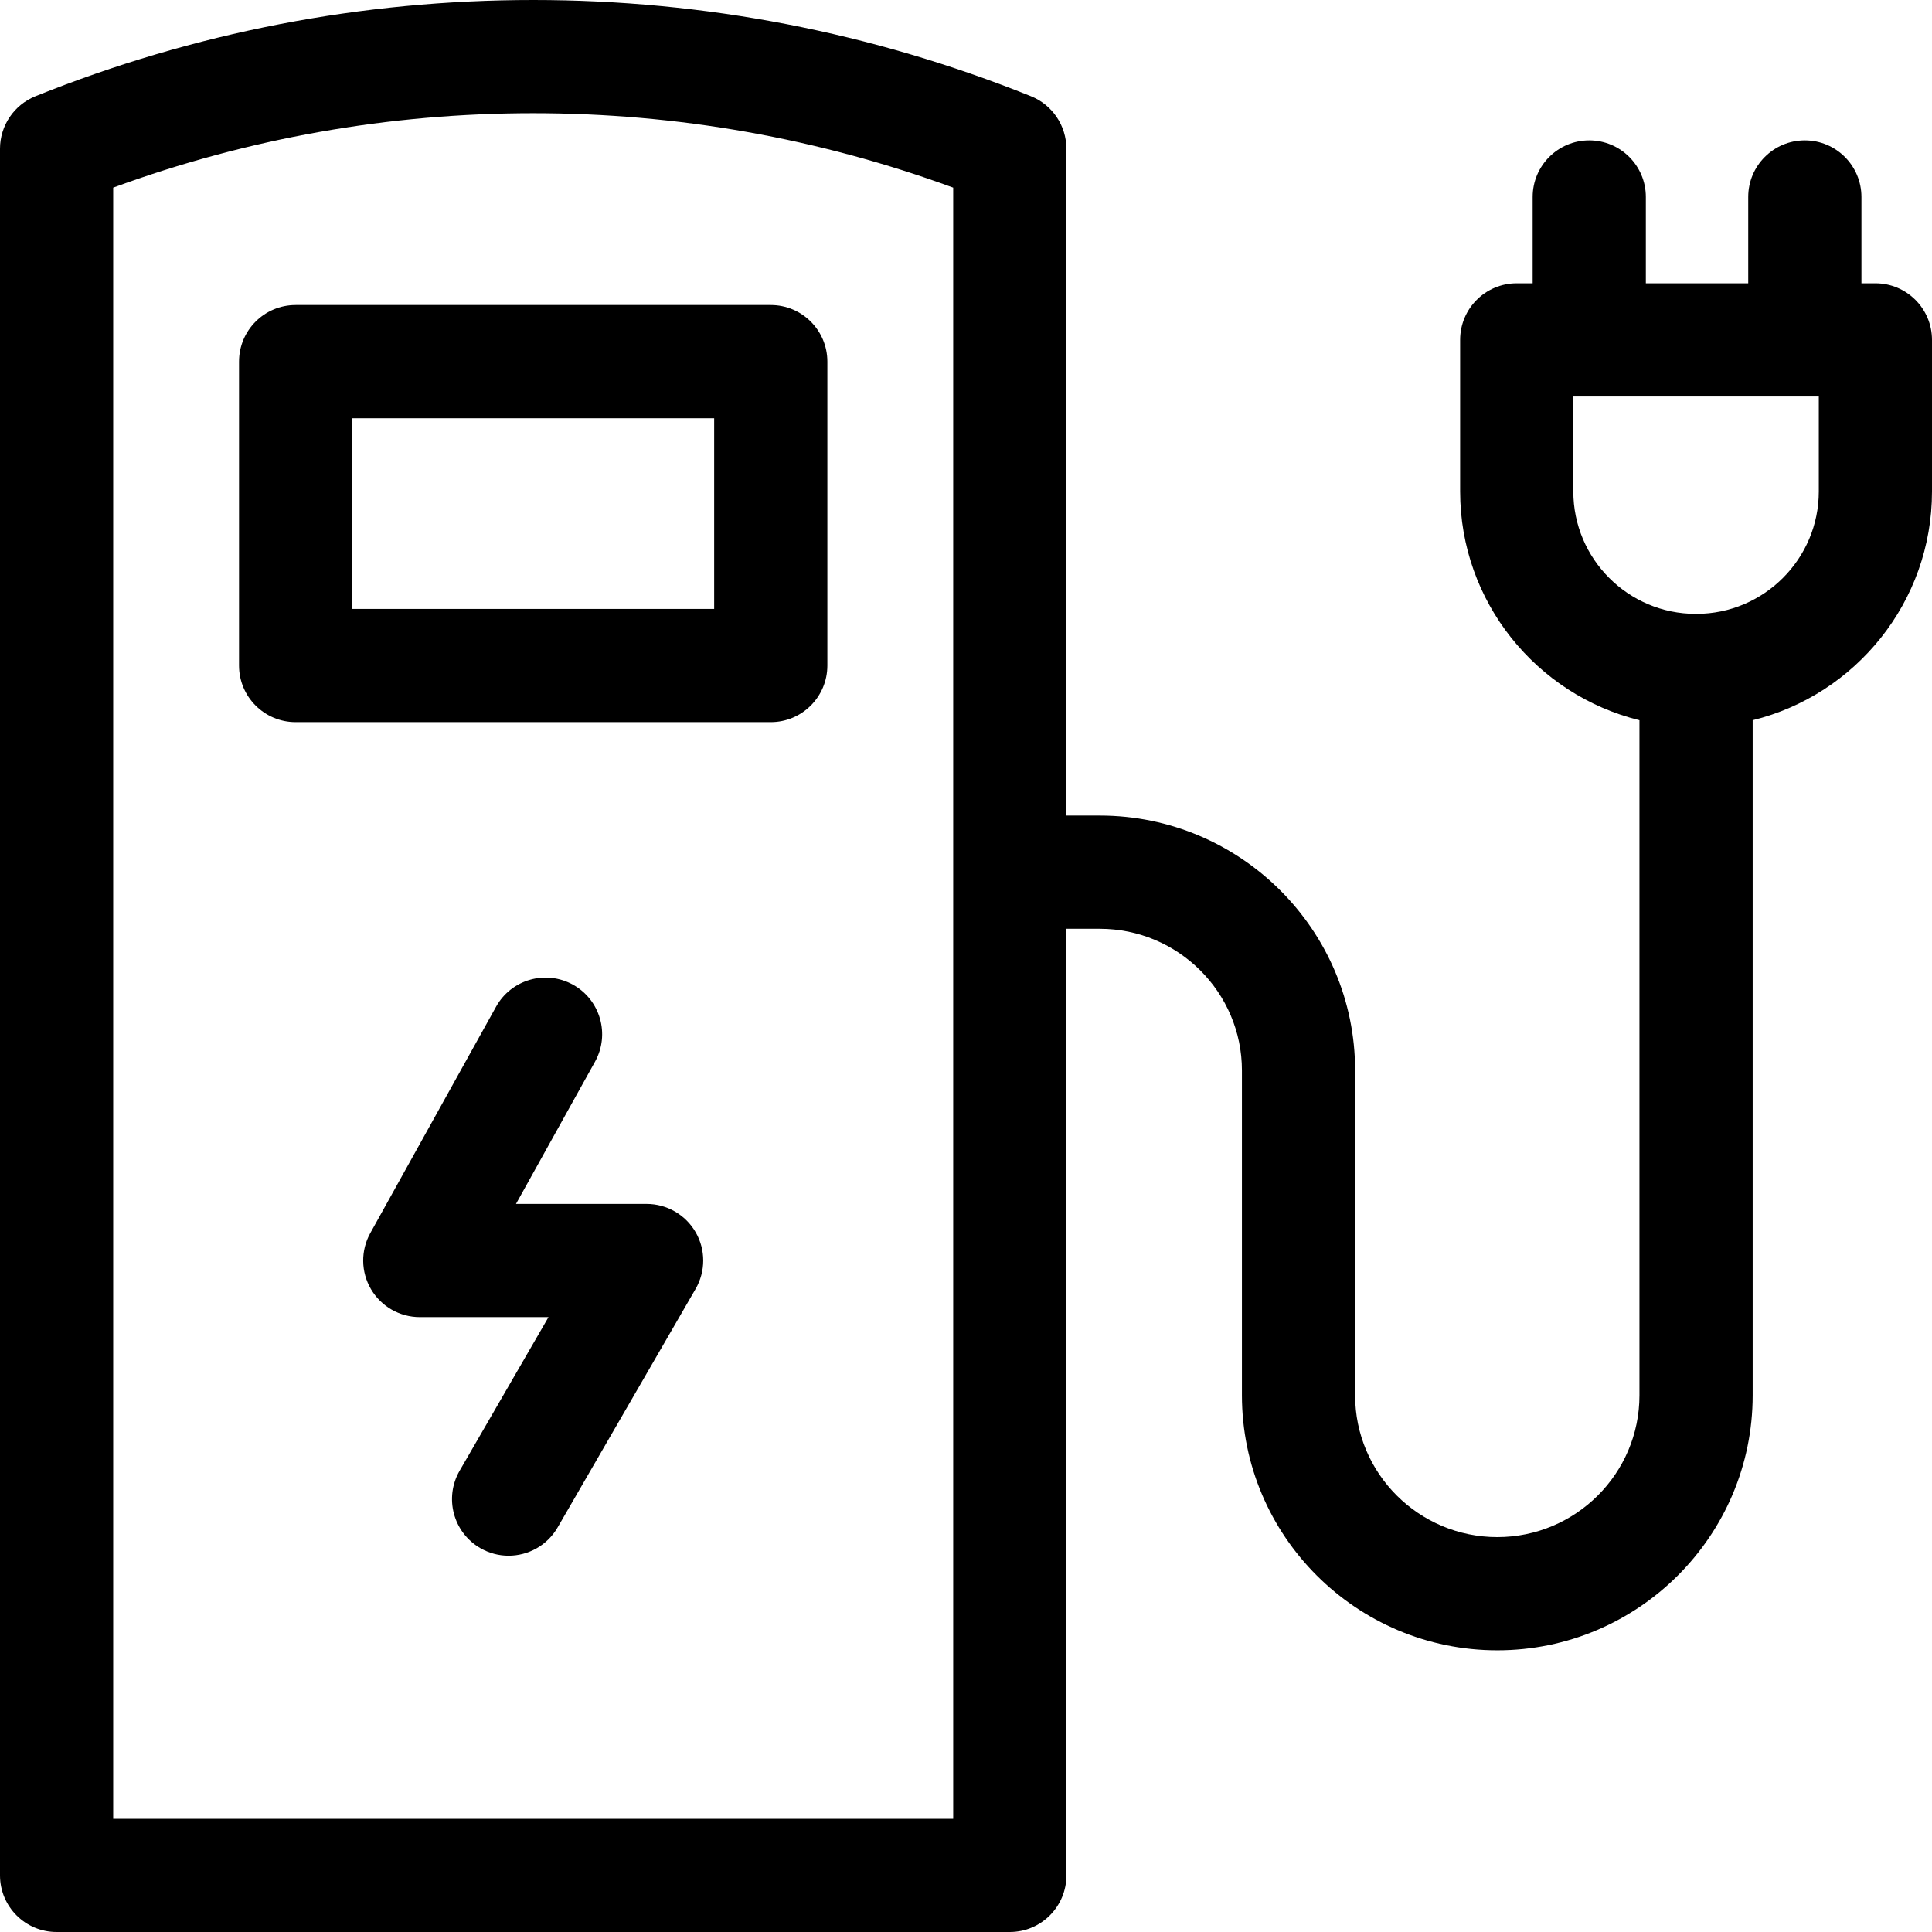
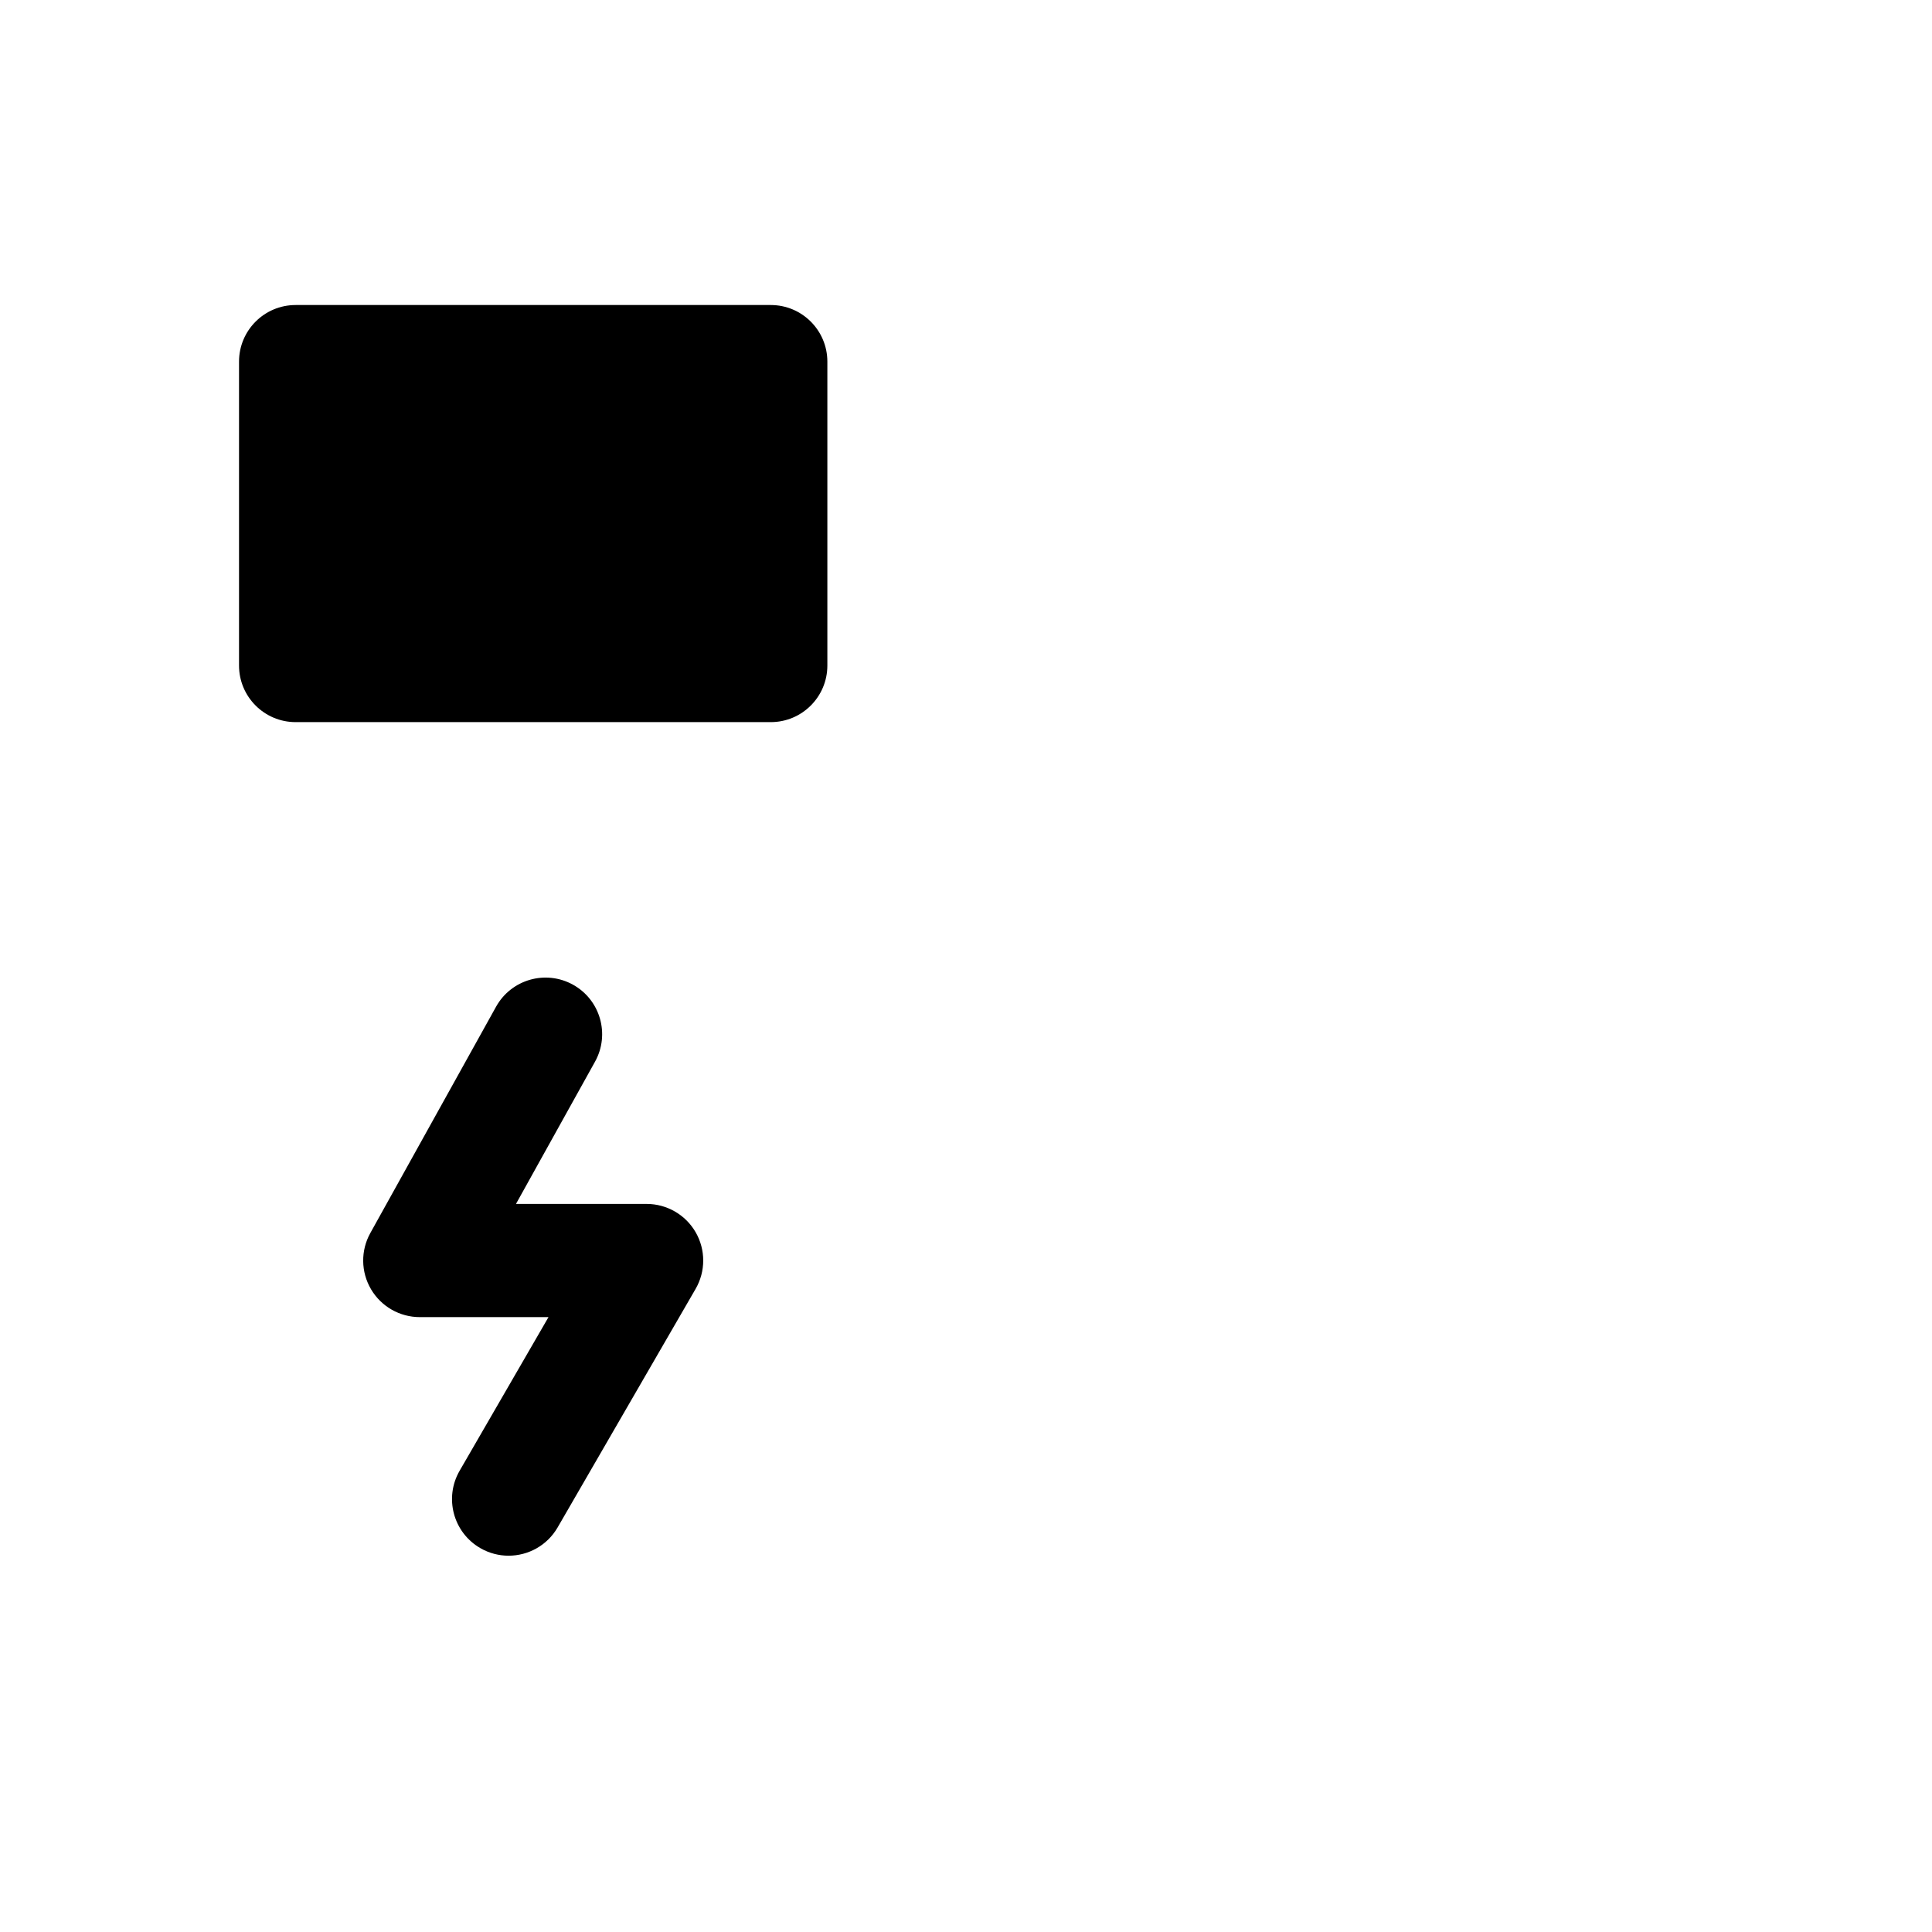
<svg xmlns="http://www.w3.org/2000/svg" width="100" height="100" viewBox="0 0 100 100" fill="none">
  <g clip-path="url(#clip0_1221_200)">
-     <path d="M12.372 18.718V34.447C12.372 36.065 13.684 37.377 15.302 37.377H39.894C41.512 37.377 42.824 36.065 42.824 34.447V18.718C42.824 17.1 41.512 15.788 39.894 15.788H15.302C13.684 15.788 12.372 17.1 12.372 18.718ZM18.231 21.648H36.965V31.518H18.231V21.648Z" fill="black" />
+     <path d="M12.372 18.718V34.447C12.372 36.065 13.684 37.377 15.302 37.377H39.894C41.512 37.377 42.824 36.065 42.824 34.447V18.718C42.824 17.1 41.512 15.788 39.894 15.788H15.302C13.684 15.788 12.372 17.1 12.372 18.718ZM18.231 21.648V31.518H18.231V21.648Z" fill="black" />
    <path d="M33.469 62.315H26.707L30.798 54.953C31.584 53.538 31.074 51.755 29.66 50.969C28.245 50.183 26.462 50.693 25.676 52.107L19.168 63.822C18.663 64.729 18.677 65.836 19.204 66.731C19.73 67.625 20.691 68.174 21.729 68.174H28.39L23.79 76.126C22.98 77.527 23.459 79.319 24.859 80.129C25.321 80.396 25.825 80.523 26.323 80.523C27.335 80.523 28.319 79.999 28.862 79.06L36.005 66.712C36.529 65.805 36.53 64.688 36.007 63.781C35.483 62.874 34.516 62.315 33.469 62.315Z" fill="black" />
-     <path d="M97.07 14.663H96.348V10.195C96.348 8.577 95.036 7.265 93.418 7.265C91.8 7.265 90.488 8.577 90.488 10.195V14.663H85.189V10.195C85.189 8.577 83.877 7.265 82.259 7.265C80.641 7.265 79.33 8.577 79.33 10.195V14.663H78.505C76.887 14.663 75.576 15.975 75.576 17.593V25.437C75.576 31.158 79.536 35.969 84.858 37.278V72.224C84.858 76.269 81.557 79.56 77.499 79.56C73.442 79.56 70.141 76.269 70.141 72.224V55.41C70.141 48.134 64.211 42.214 56.923 42.214H55.196V7.698C55.196 6.502 54.469 5.425 53.359 4.979C45.133 1.675 36.466 0 27.598 0C18.731 0 10.064 1.675 1.838 4.979C0.728 5.425 0 6.502 0 7.698V97.07C0 98.688 1.312 100 2.93 100H52.267C53.885 100 55.197 98.688 55.197 97.07V48.073H56.923C60.98 48.073 64.282 51.364 64.282 55.409V72.224C64.282 79.5 70.211 85.419 77.5 85.419C84.788 85.419 90.718 79.5 90.718 72.224V37.278C96.04 35.969 100 31.158 100 25.437V17.593C100 15.975 98.688 14.663 97.07 14.663ZM49.337 94.141H5.859V9.711C12.837 7.154 20.14 5.859 27.598 5.859C35.057 5.859 42.36 7.154 49.337 9.711L49.337 94.141ZM94.141 25.437C94.141 28.931 91.298 31.773 87.805 31.773H87.771C84.277 31.773 81.435 28.931 81.435 25.437V20.522H94.141V25.437Z" fill="black" />
  </g>
  <defs>
    <clipPath id="clip0_1221_200">
      <rect width="100" height="100" fill="white" />
    </clipPath>
  </defs>
</svg>